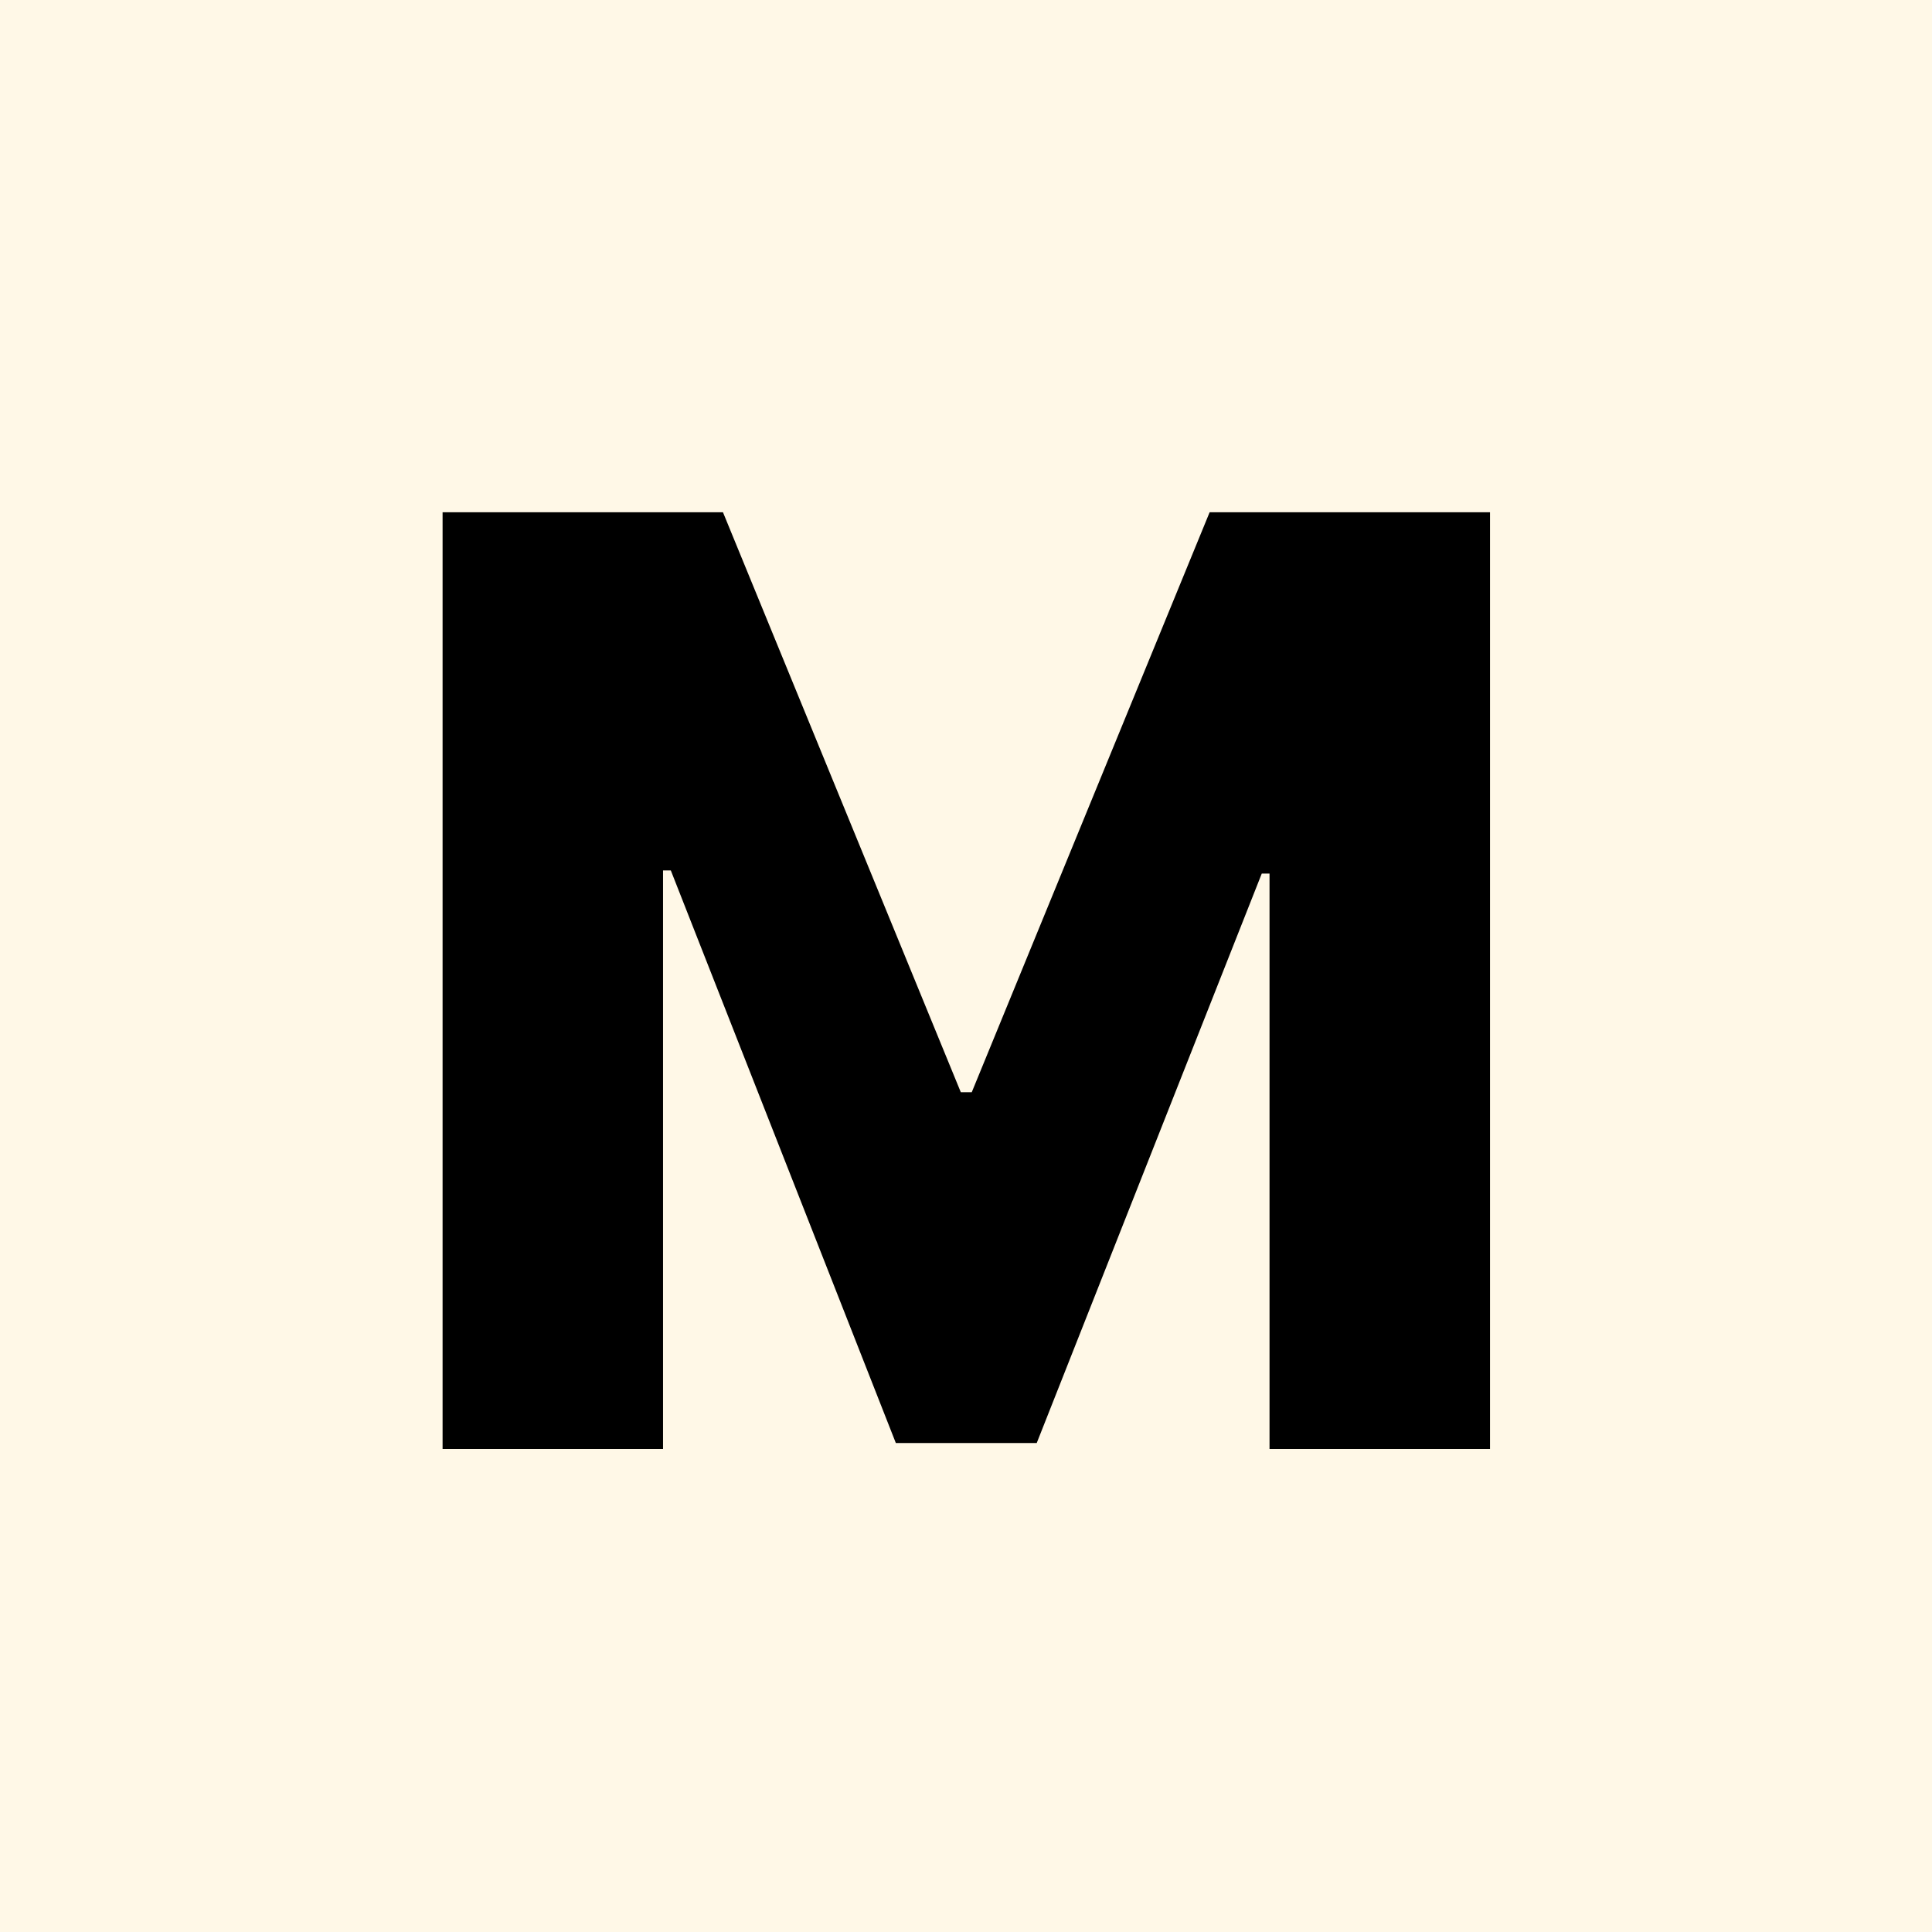
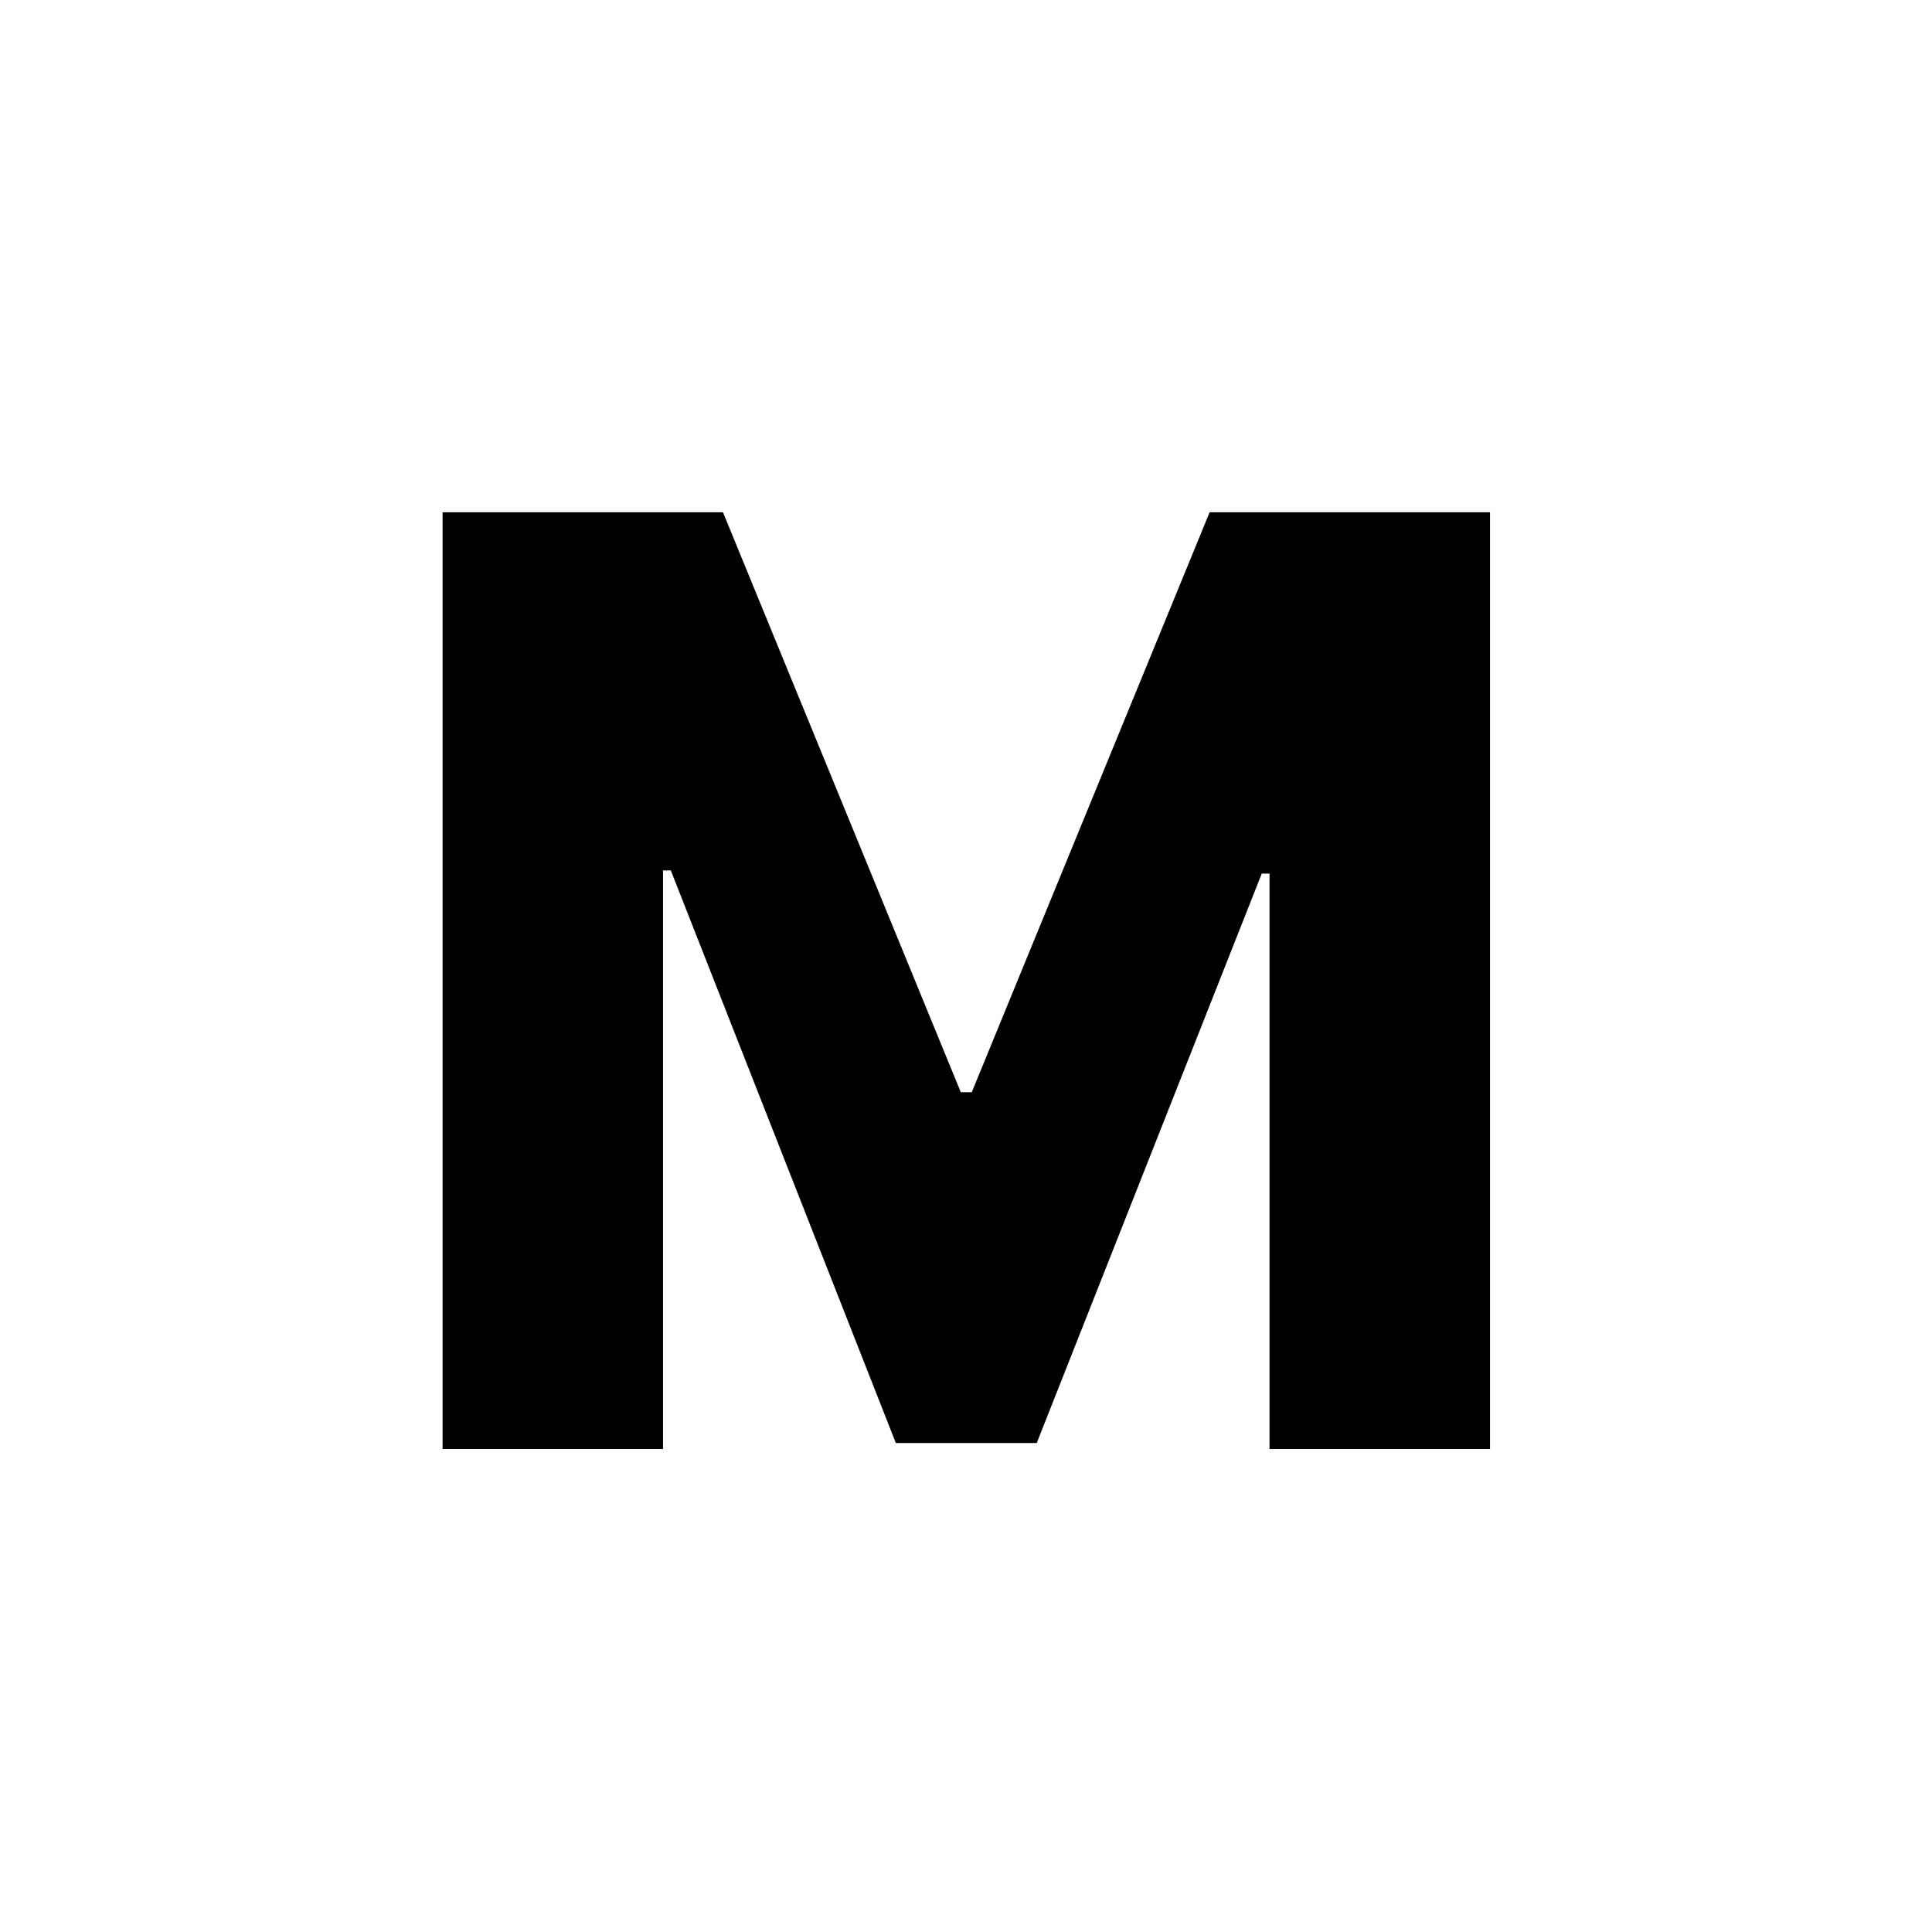
<svg xmlns="http://www.w3.org/2000/svg" width="48" height="48" viewBox="0 0 48 48" fill="none">
-   <rect width="48" height="48" fill="#FFF8E7" />
  <path d="M10.996 12.727H17.962L23.871 27.136H24.143L30.053 12.727H37.019V36H31.541V21.704H31.348L25.757 35.852H22.257L16.666 21.625H16.473V36H10.996V12.727Z" fill="black" />
</svg>